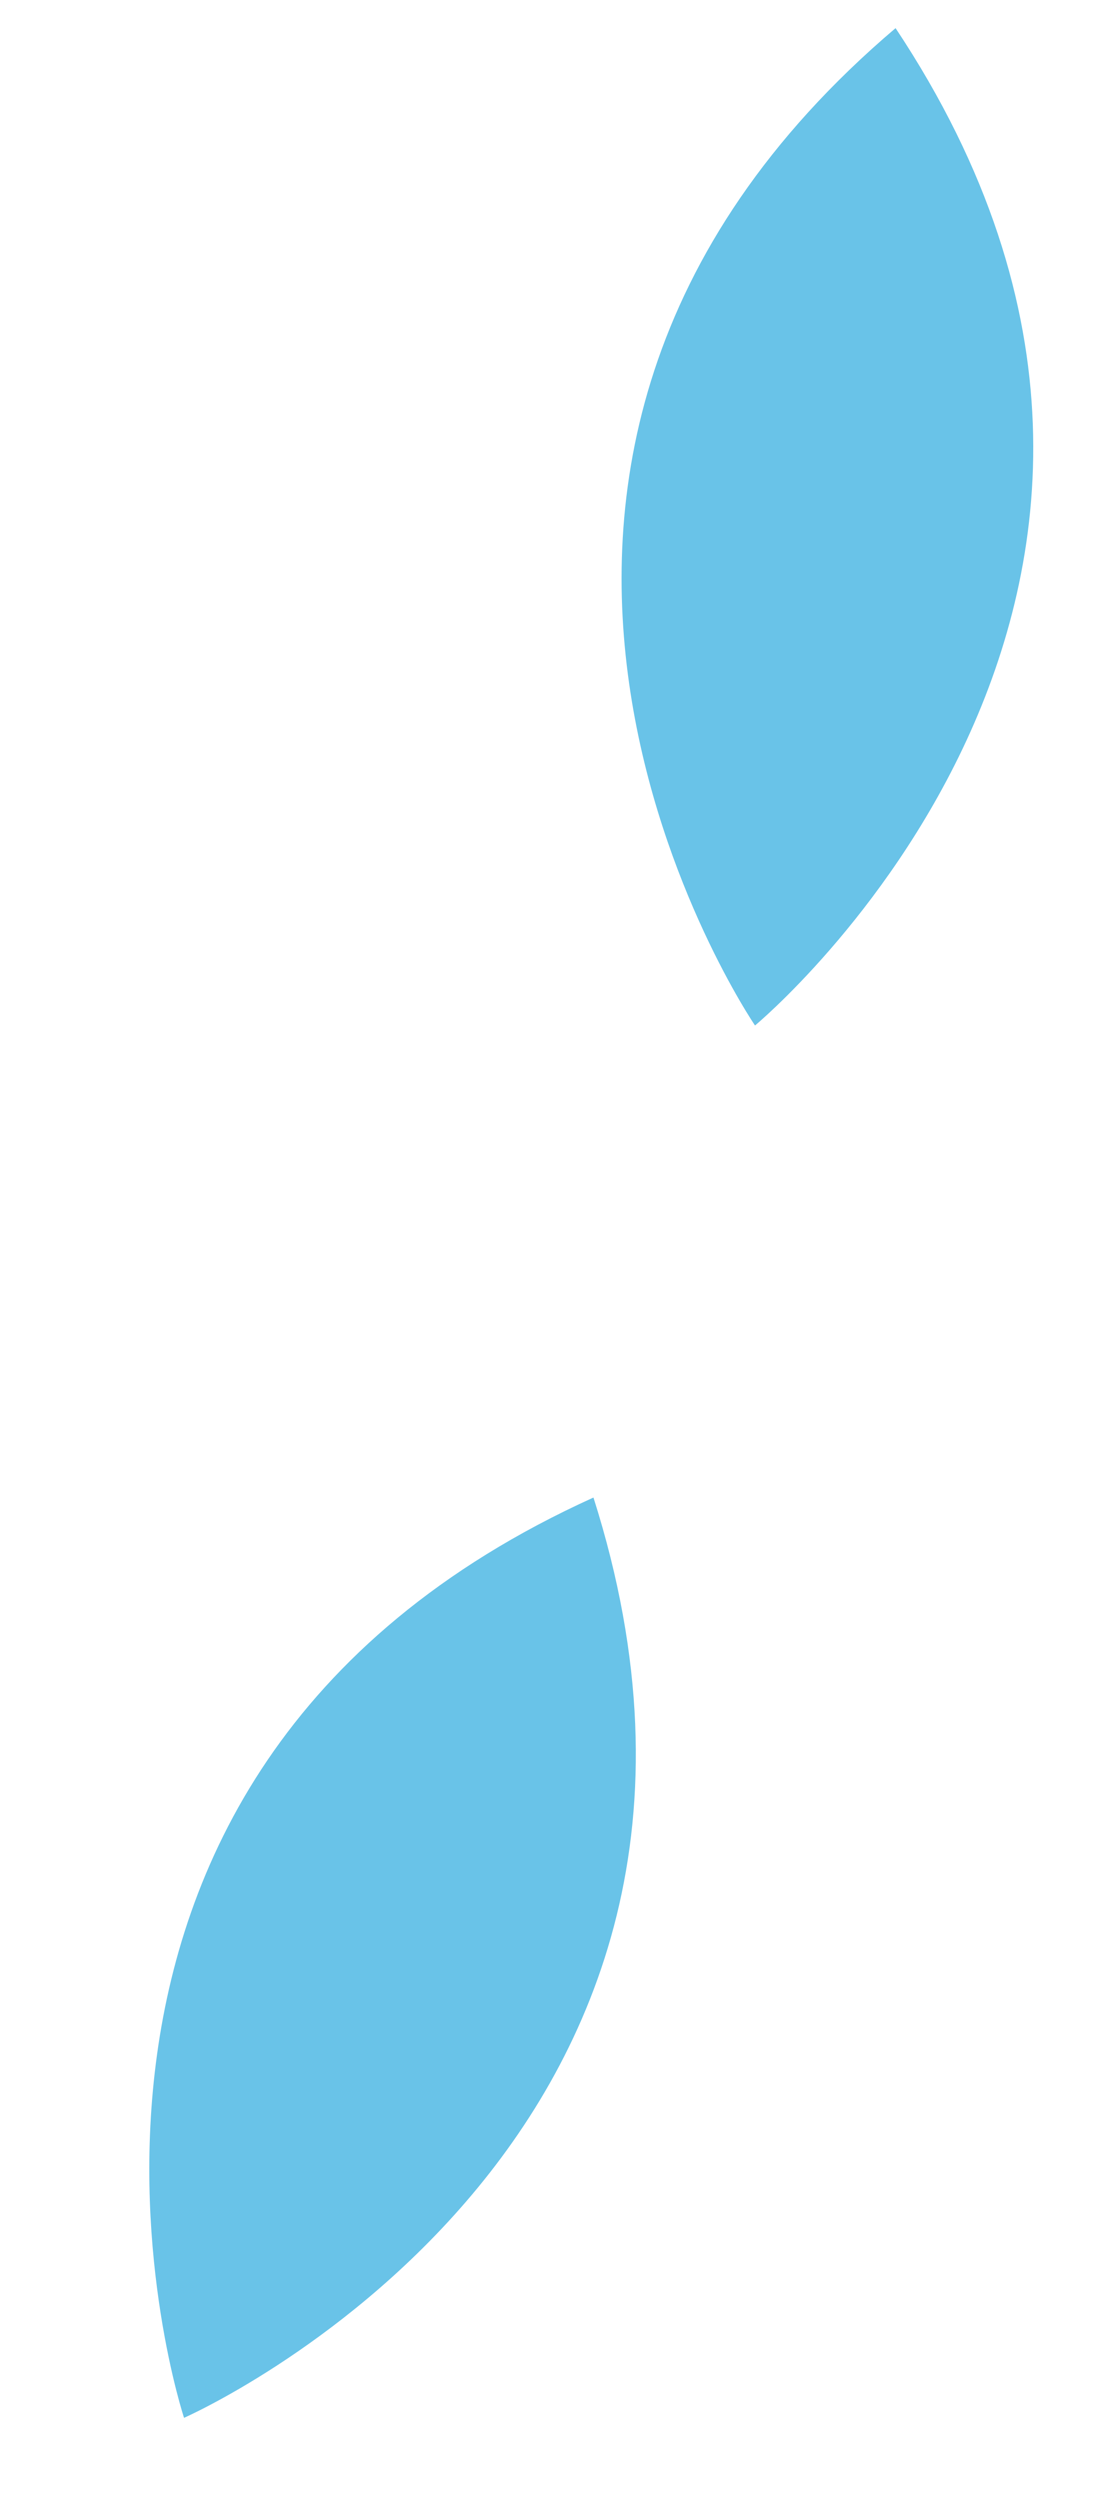
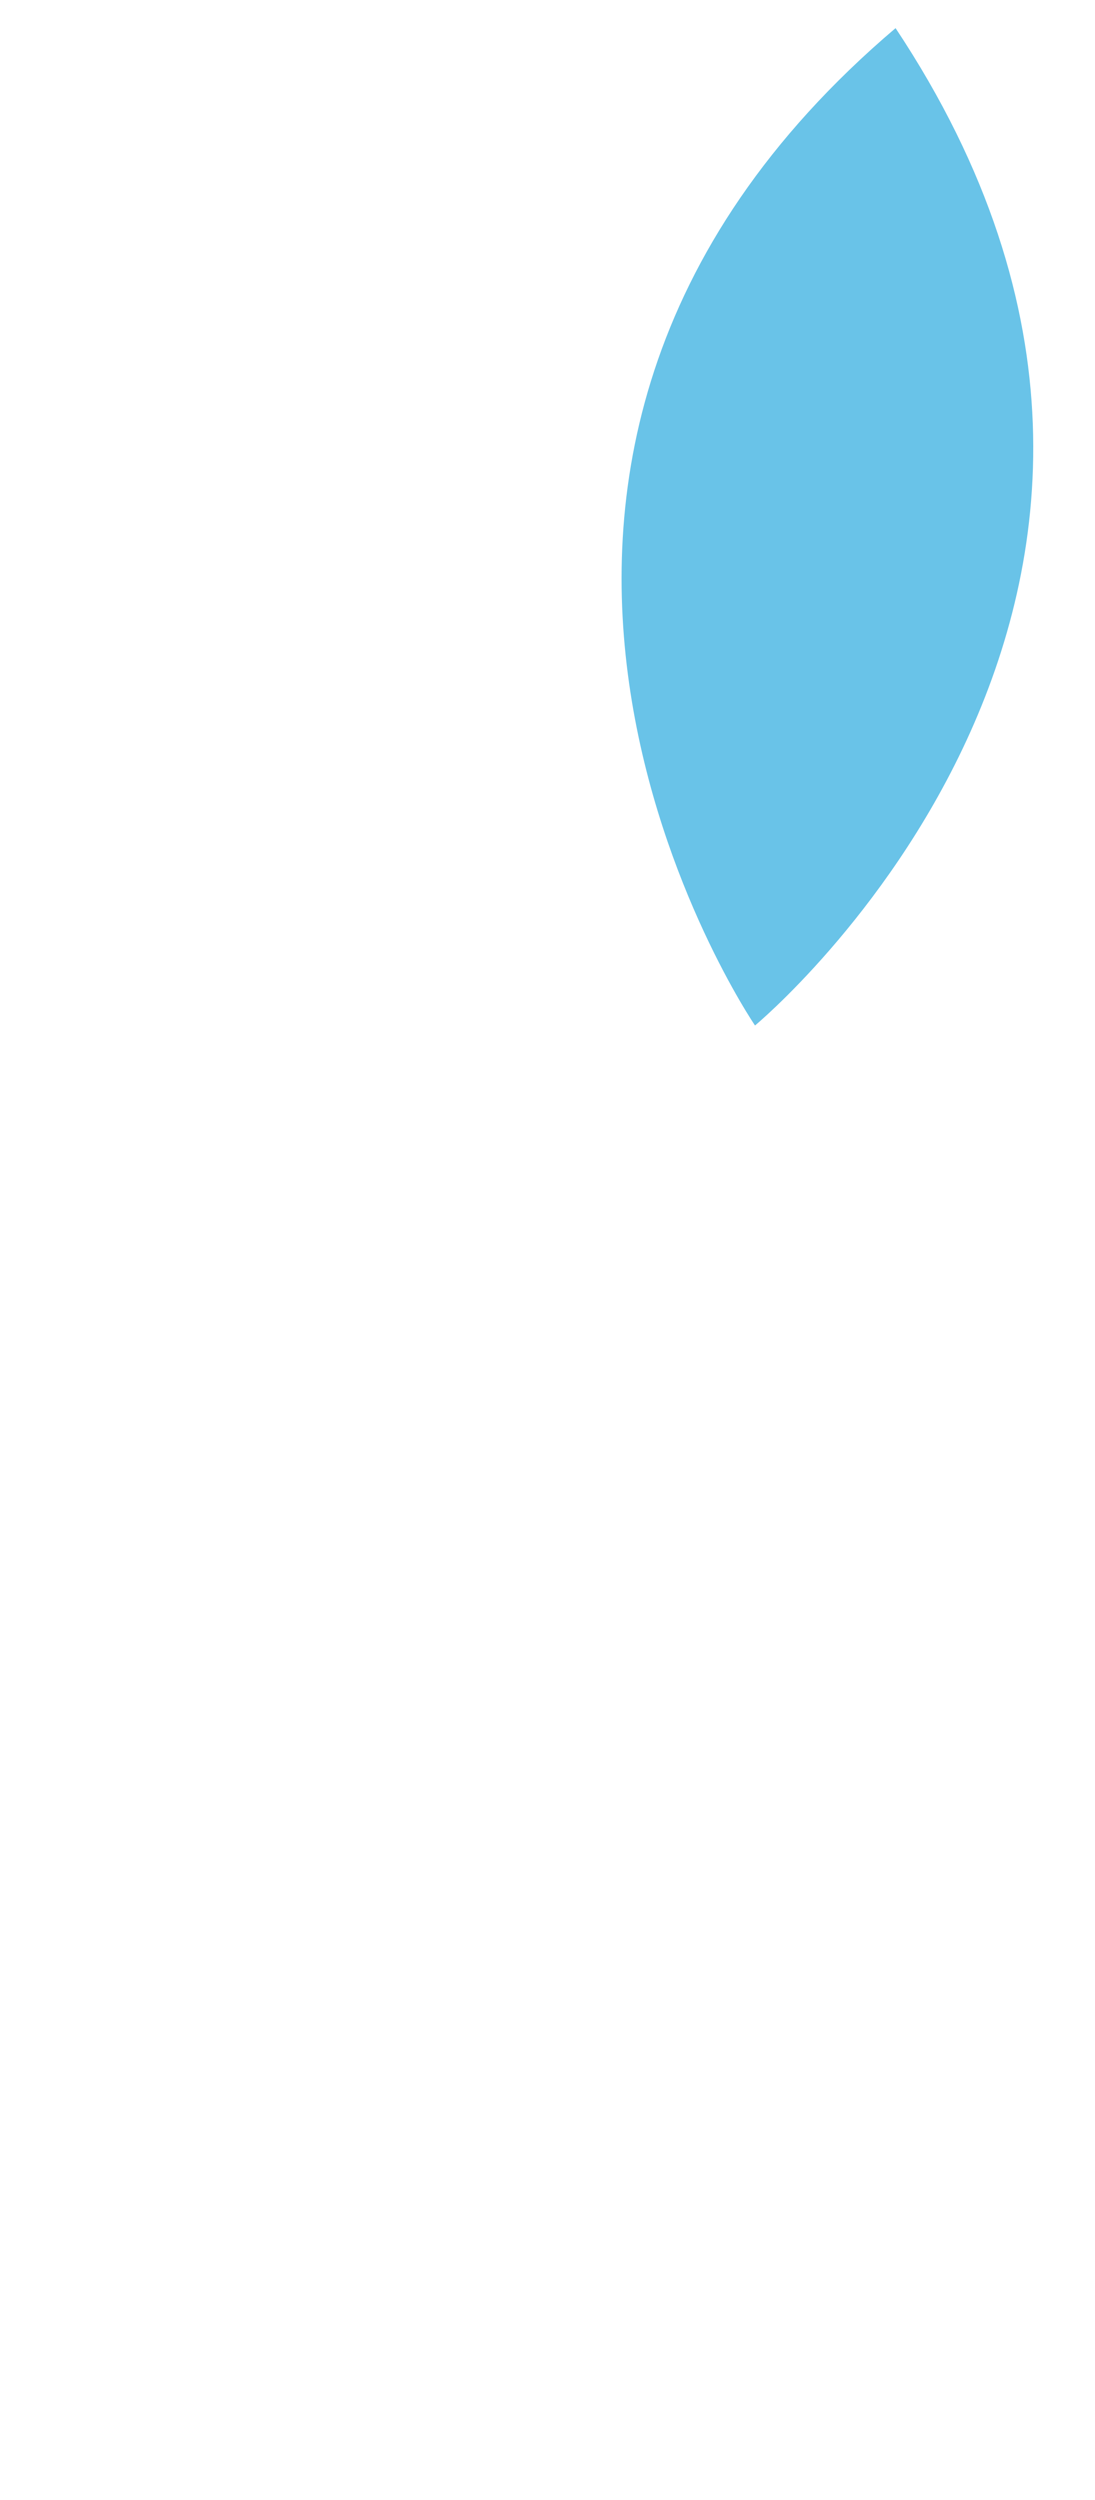
<svg xmlns="http://www.w3.org/2000/svg" width="24.009" height="54.785" viewBox="0 0 24.009 54.785">
  <g id="Flame_Line_8" data-name="Flame Line 8" transform="translate(-32.839 111.085) rotate(-144)">
    <path id="Path_14390" data-name="Path 14390" d="M4.414,0c9.932,11.174,0,22.078,0,22.078S-5.518,11.174,4.414,0Z" transform="matrix(-0.883, 0.469, -0.469, -0.883, 26.376, 118.145)" fill="#69c3e8" />
-     <path id="Path_14391" data-name="Path 14391" d="M4.414,0c9.932,11.174,0,22.079,0,22.079S-5.518,11.174,4.414,0Z" transform="matrix(-0.978, 0.208, -0.208, -0.978, 13.226, 89.351)" fill="#69c3e8" />
  </g>
</svg>